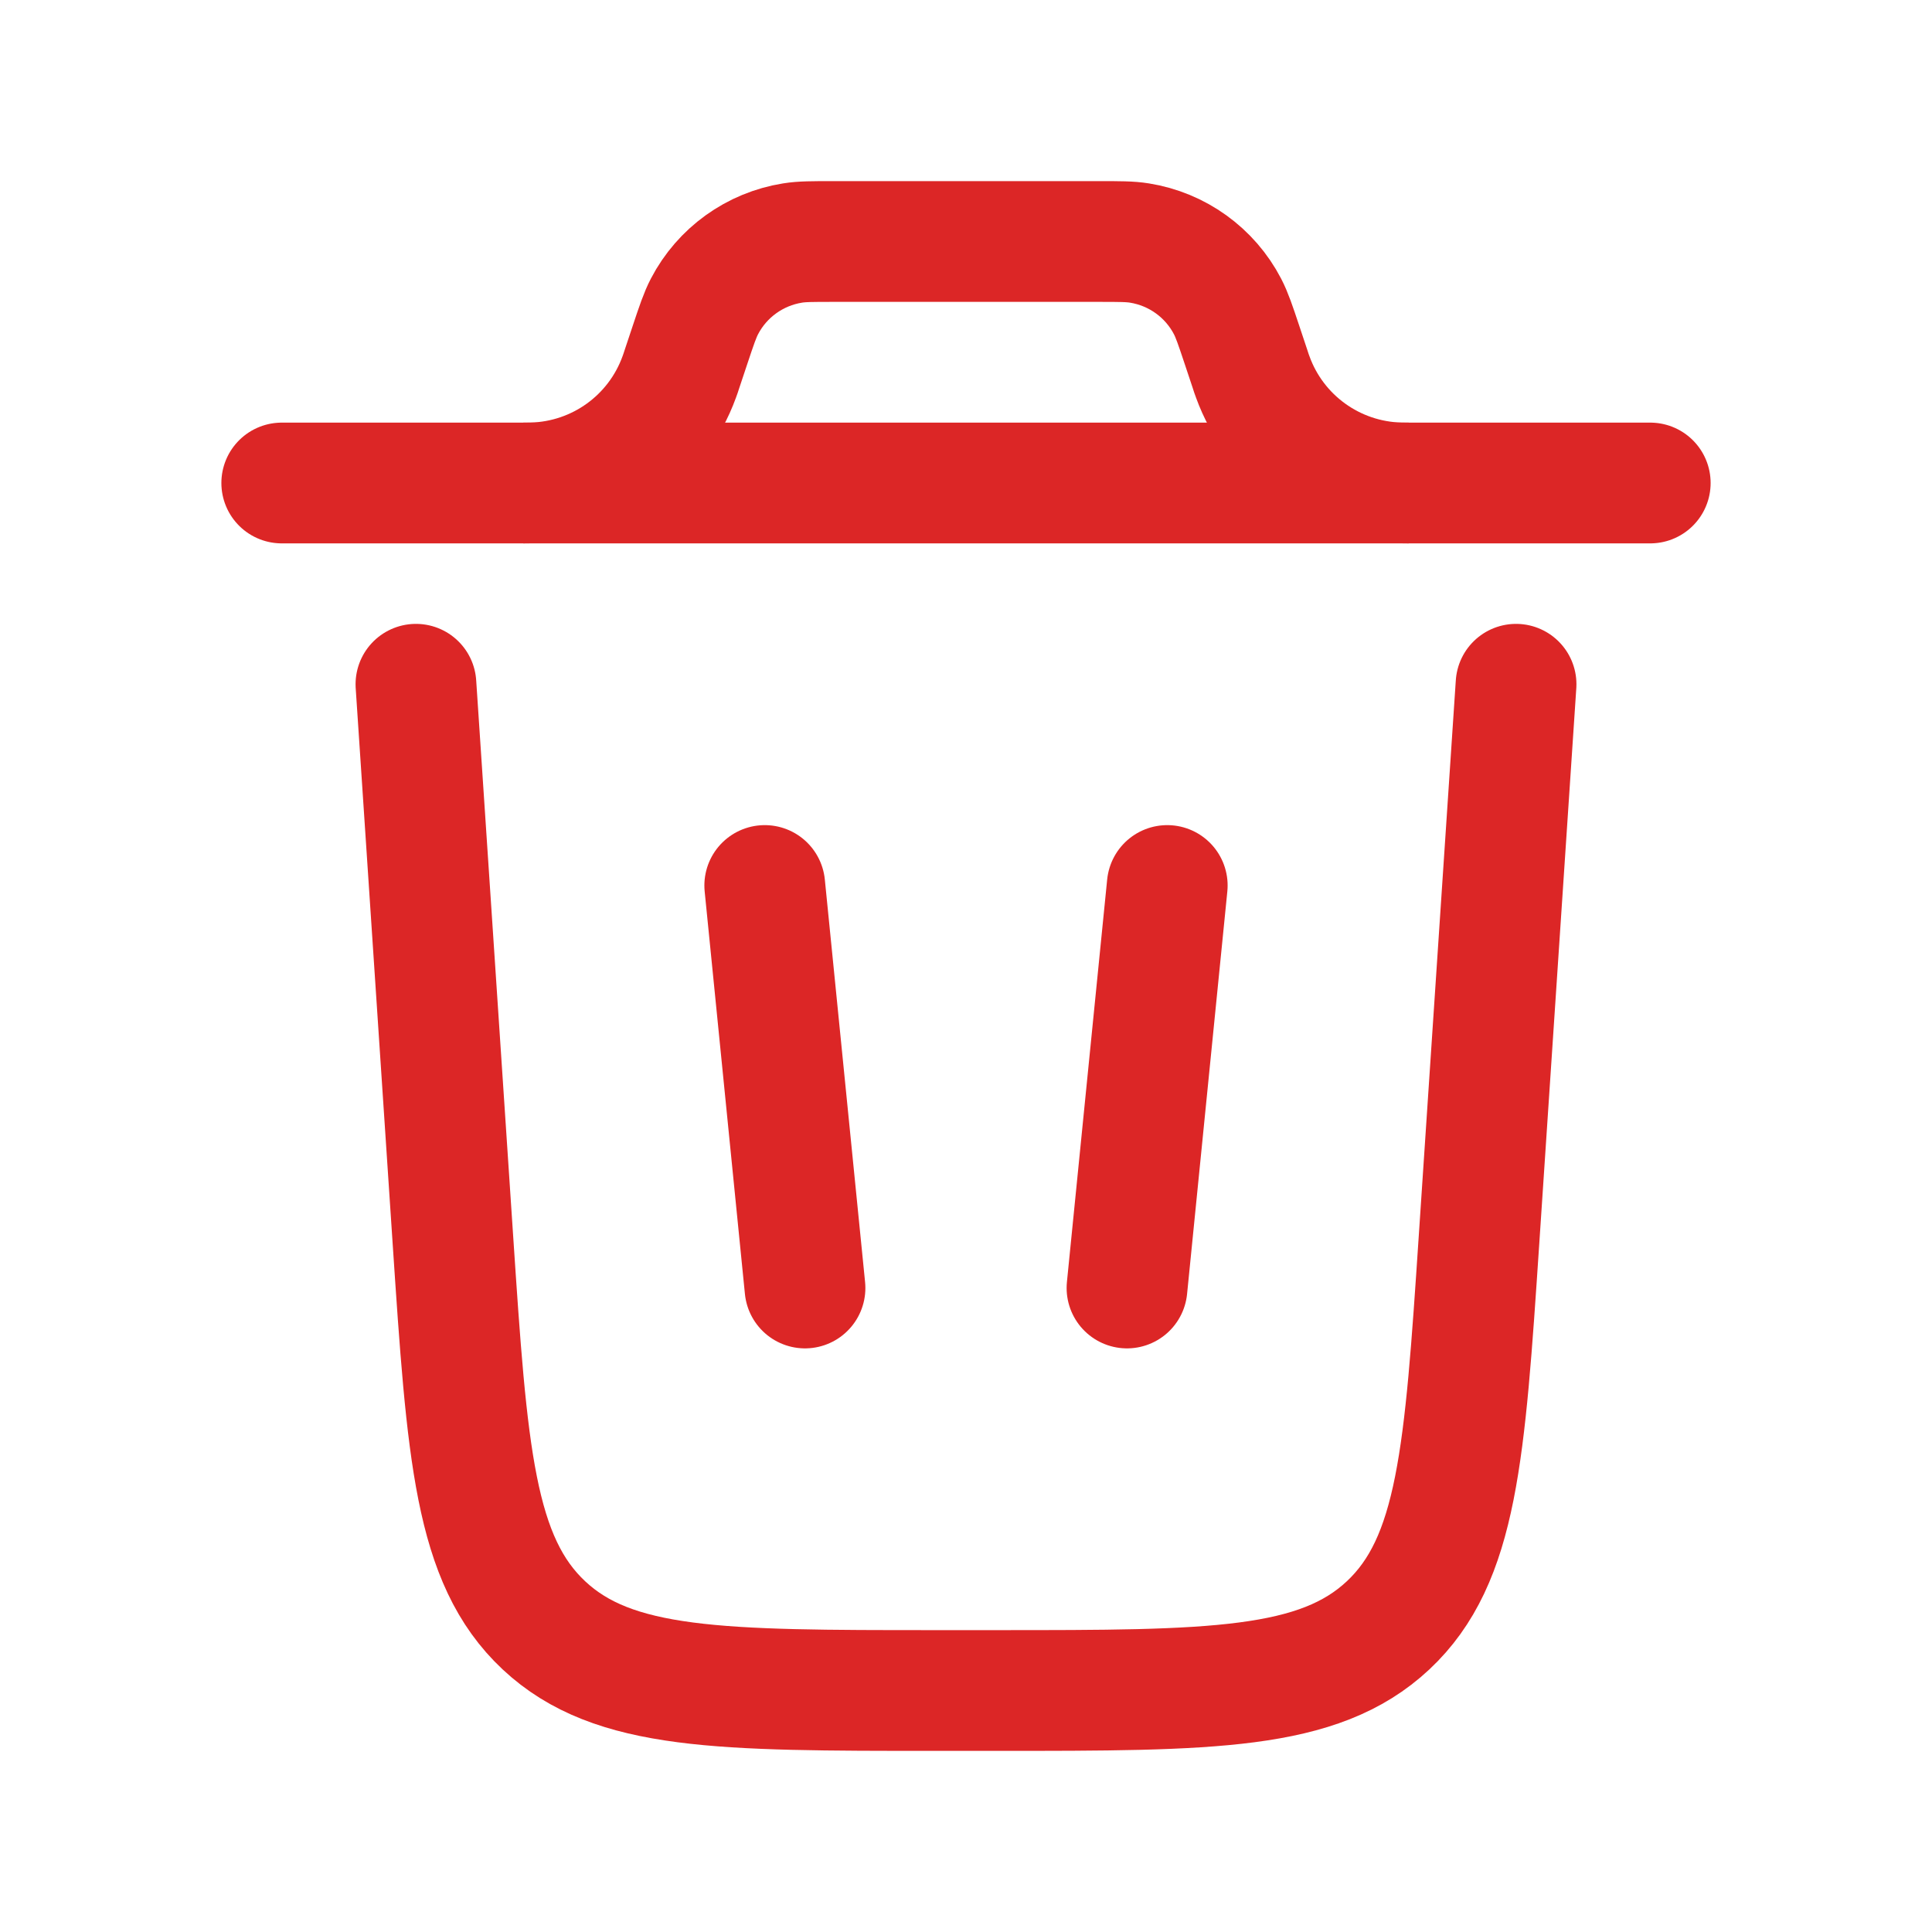
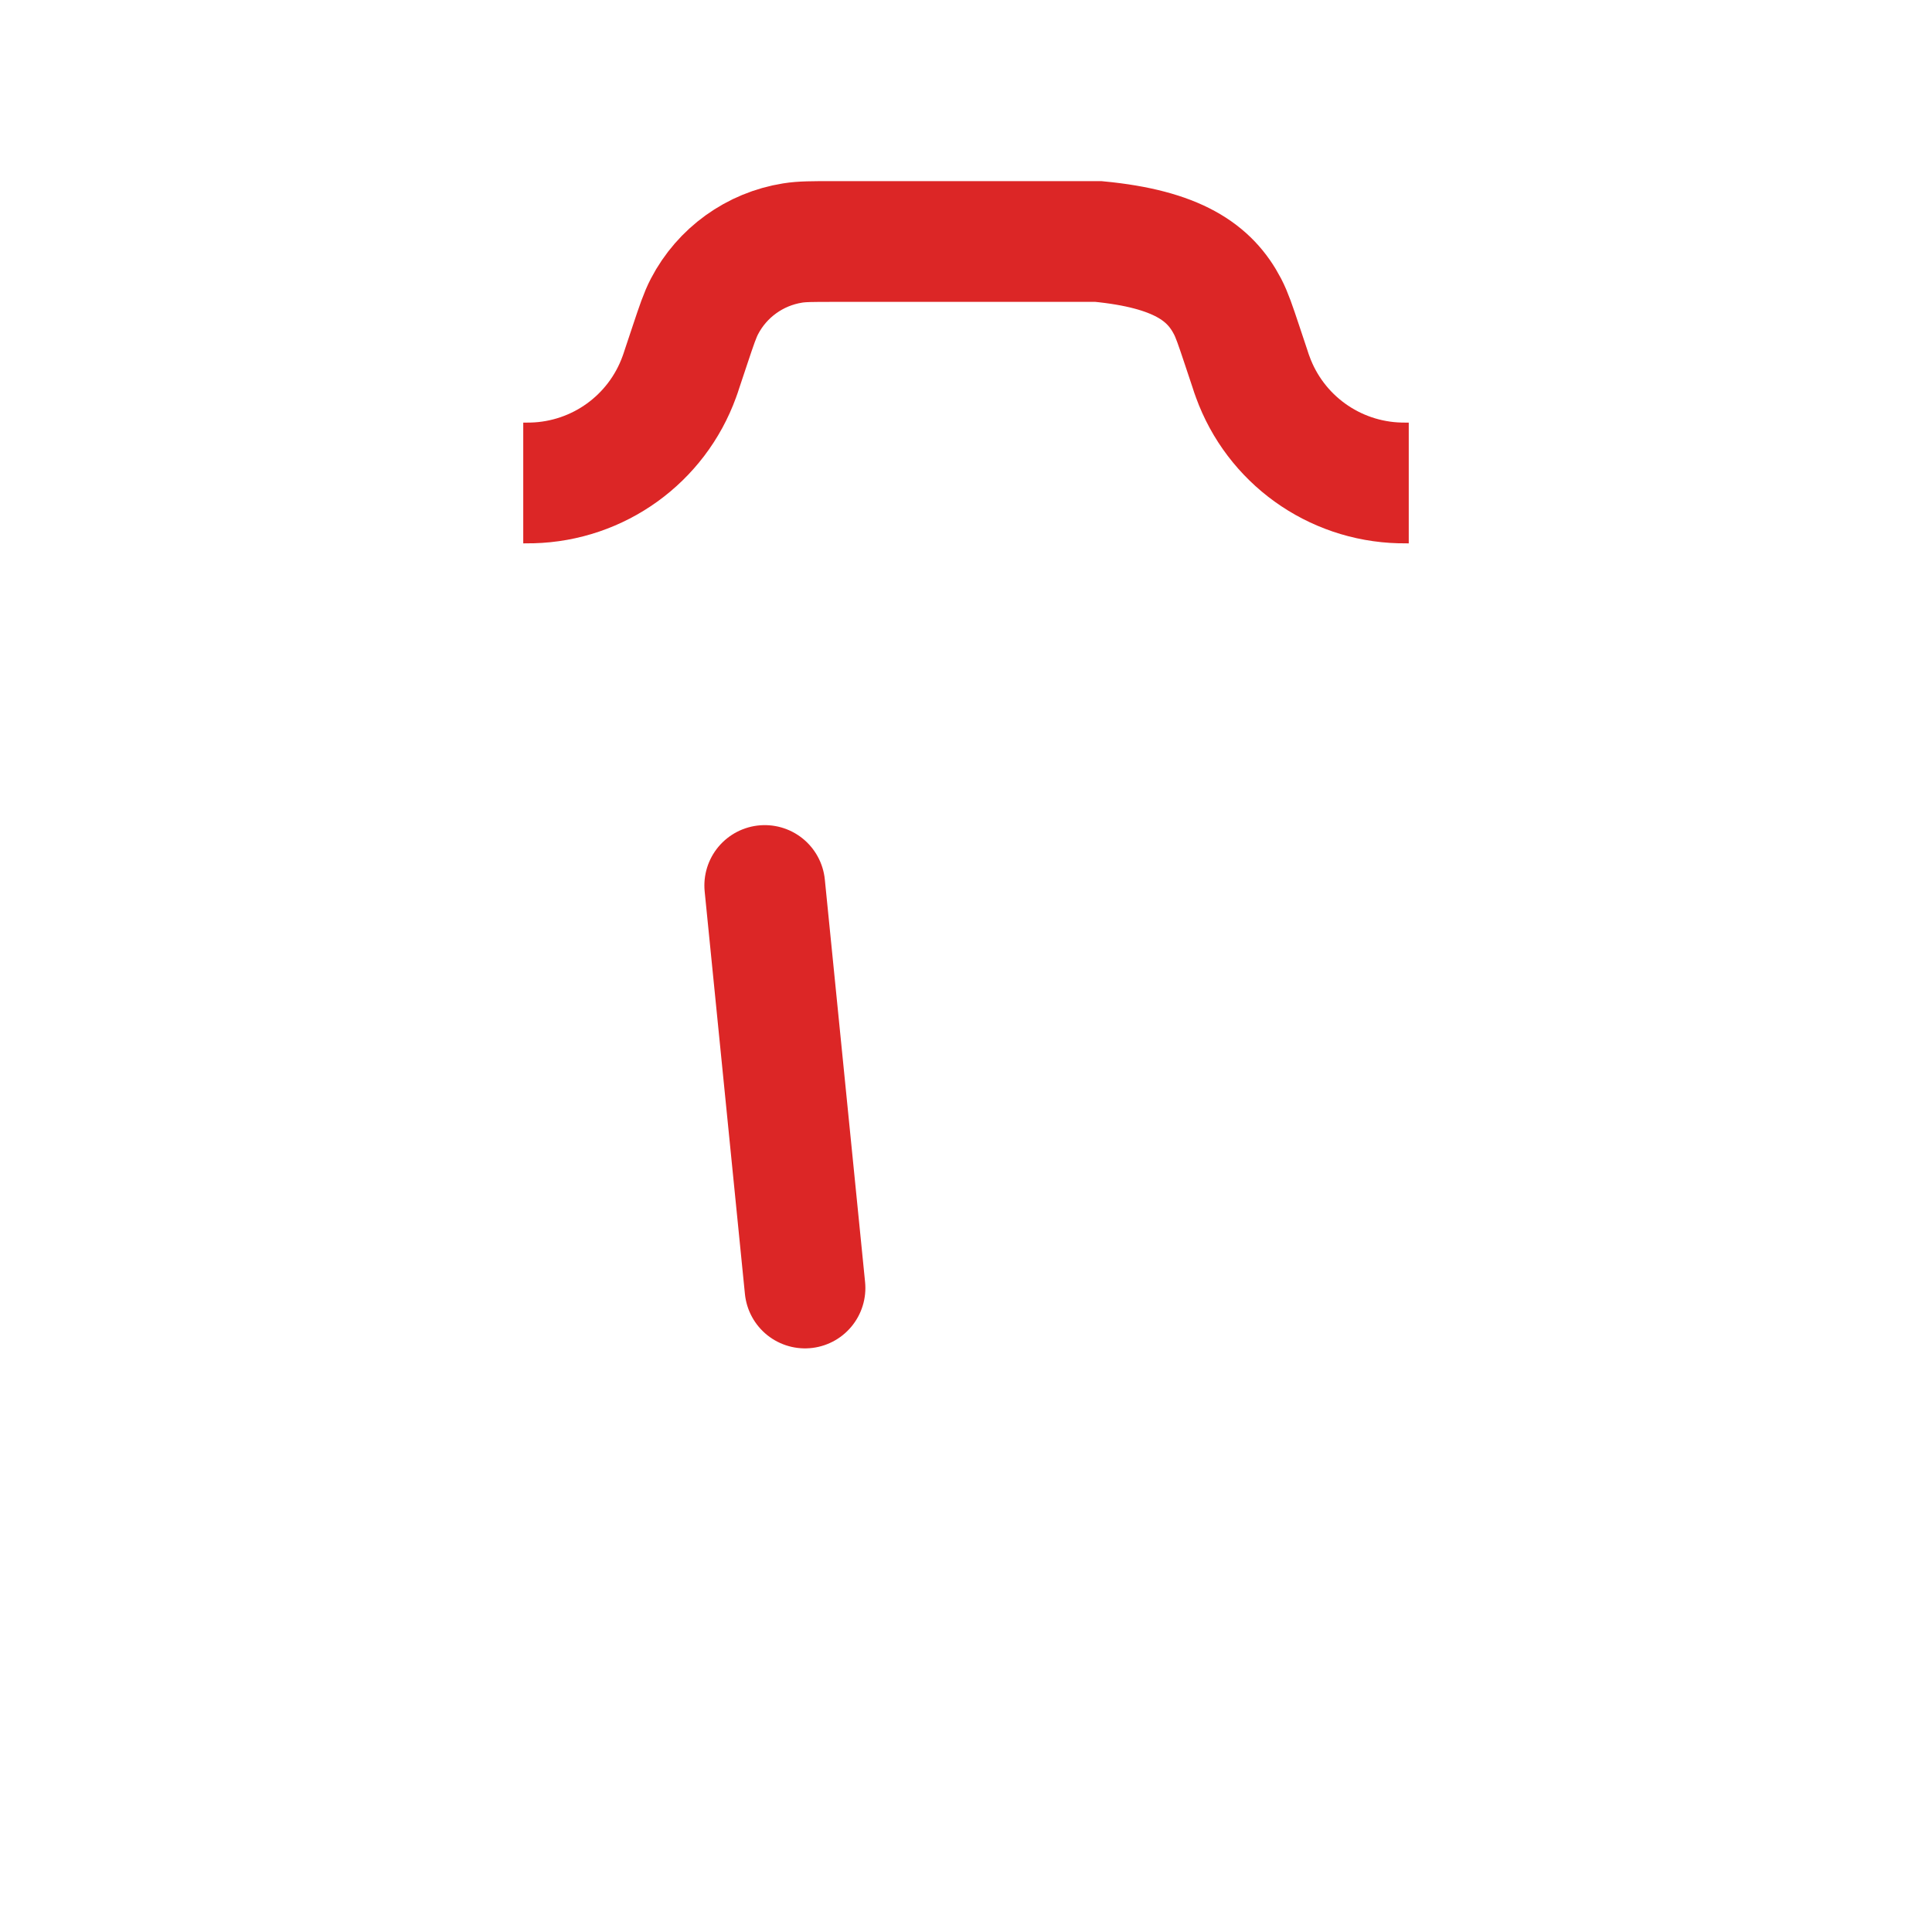
<svg xmlns="http://www.w3.org/2000/svg" viewBox="0 0 24 24" fill="none">
  <g id="StealMe_bgCarrier" stroke-width="0" />
  <g id="StealMe_tracerCarrier" stroke-linecap="round" stroke-linejoin="round" />
  <g id="StealMe_iconCarrier">
-     <path d="M20.5 6H3.5" stroke="#dc2626" stroke-width="1.5" stroke-linecap="round" />
-     <path d="M18.833 8.5L18.373 15.399C18.196 18.054 18.108 19.381 17.243 20.191C16.378 21 15.047 21 12.386 21H11.613C8.952 21 7.622 21 6.757 20.191C5.892 19.381 5.803 18.054 5.626 15.399L5.167 8.5" stroke="#dc2626" stroke-width="1.5" stroke-linecap="round" />
    <path d="M9.5 11L10 16" stroke="#dc2626" stroke-width="1.5" stroke-linecap="round" />
-     <path d="M14.5 11L14 16" stroke="#dc2626" stroke-width="1.5" stroke-linecap="round" />
-     <path d="M6.5 6C6.556 6 6.584 6 6.609 5.999C7.433 5.978 8.159 5.455 8.439 4.68C8.448 4.656 8.457 4.63 8.474 4.577L8.571 4.286C8.654 4.037 8.696 3.913 8.751 3.807C8.97 3.386 9.376 3.094 9.845 3.019C9.962 3 10.093 3 10.355 3H13.645C13.907 3 14.038 3 14.155 3.019C14.624 3.094 15.03 3.386 15.249 3.807C15.304 3.913 15.346 4.037 15.429 4.286L15.526 4.577C15.543 4.63 15.552 4.657 15.561 4.68C15.841 5.455 16.567 5.978 17.391 5.999C17.416 6 17.444 6 17.5 6" stroke="#dc2626" stroke-width="1.5" />
+     <path d="M6.5 6C6.556 6 6.584 6 6.609 5.999C7.433 5.978 8.159 5.455 8.439 4.68C8.448 4.656 8.457 4.63 8.474 4.577L8.571 4.286C8.654 4.037 8.696 3.913 8.751 3.807C8.97 3.386 9.376 3.094 9.845 3.019C9.962 3 10.093 3 10.355 3H13.645C14.624 3.094 15.03 3.386 15.249 3.807C15.304 3.913 15.346 4.037 15.429 4.286L15.526 4.577C15.543 4.63 15.552 4.657 15.561 4.68C15.841 5.455 16.567 5.978 17.391 5.999C17.416 6 17.444 6 17.5 6" stroke="#dc2626" stroke-width="1.5" />
  </g>
</svg>